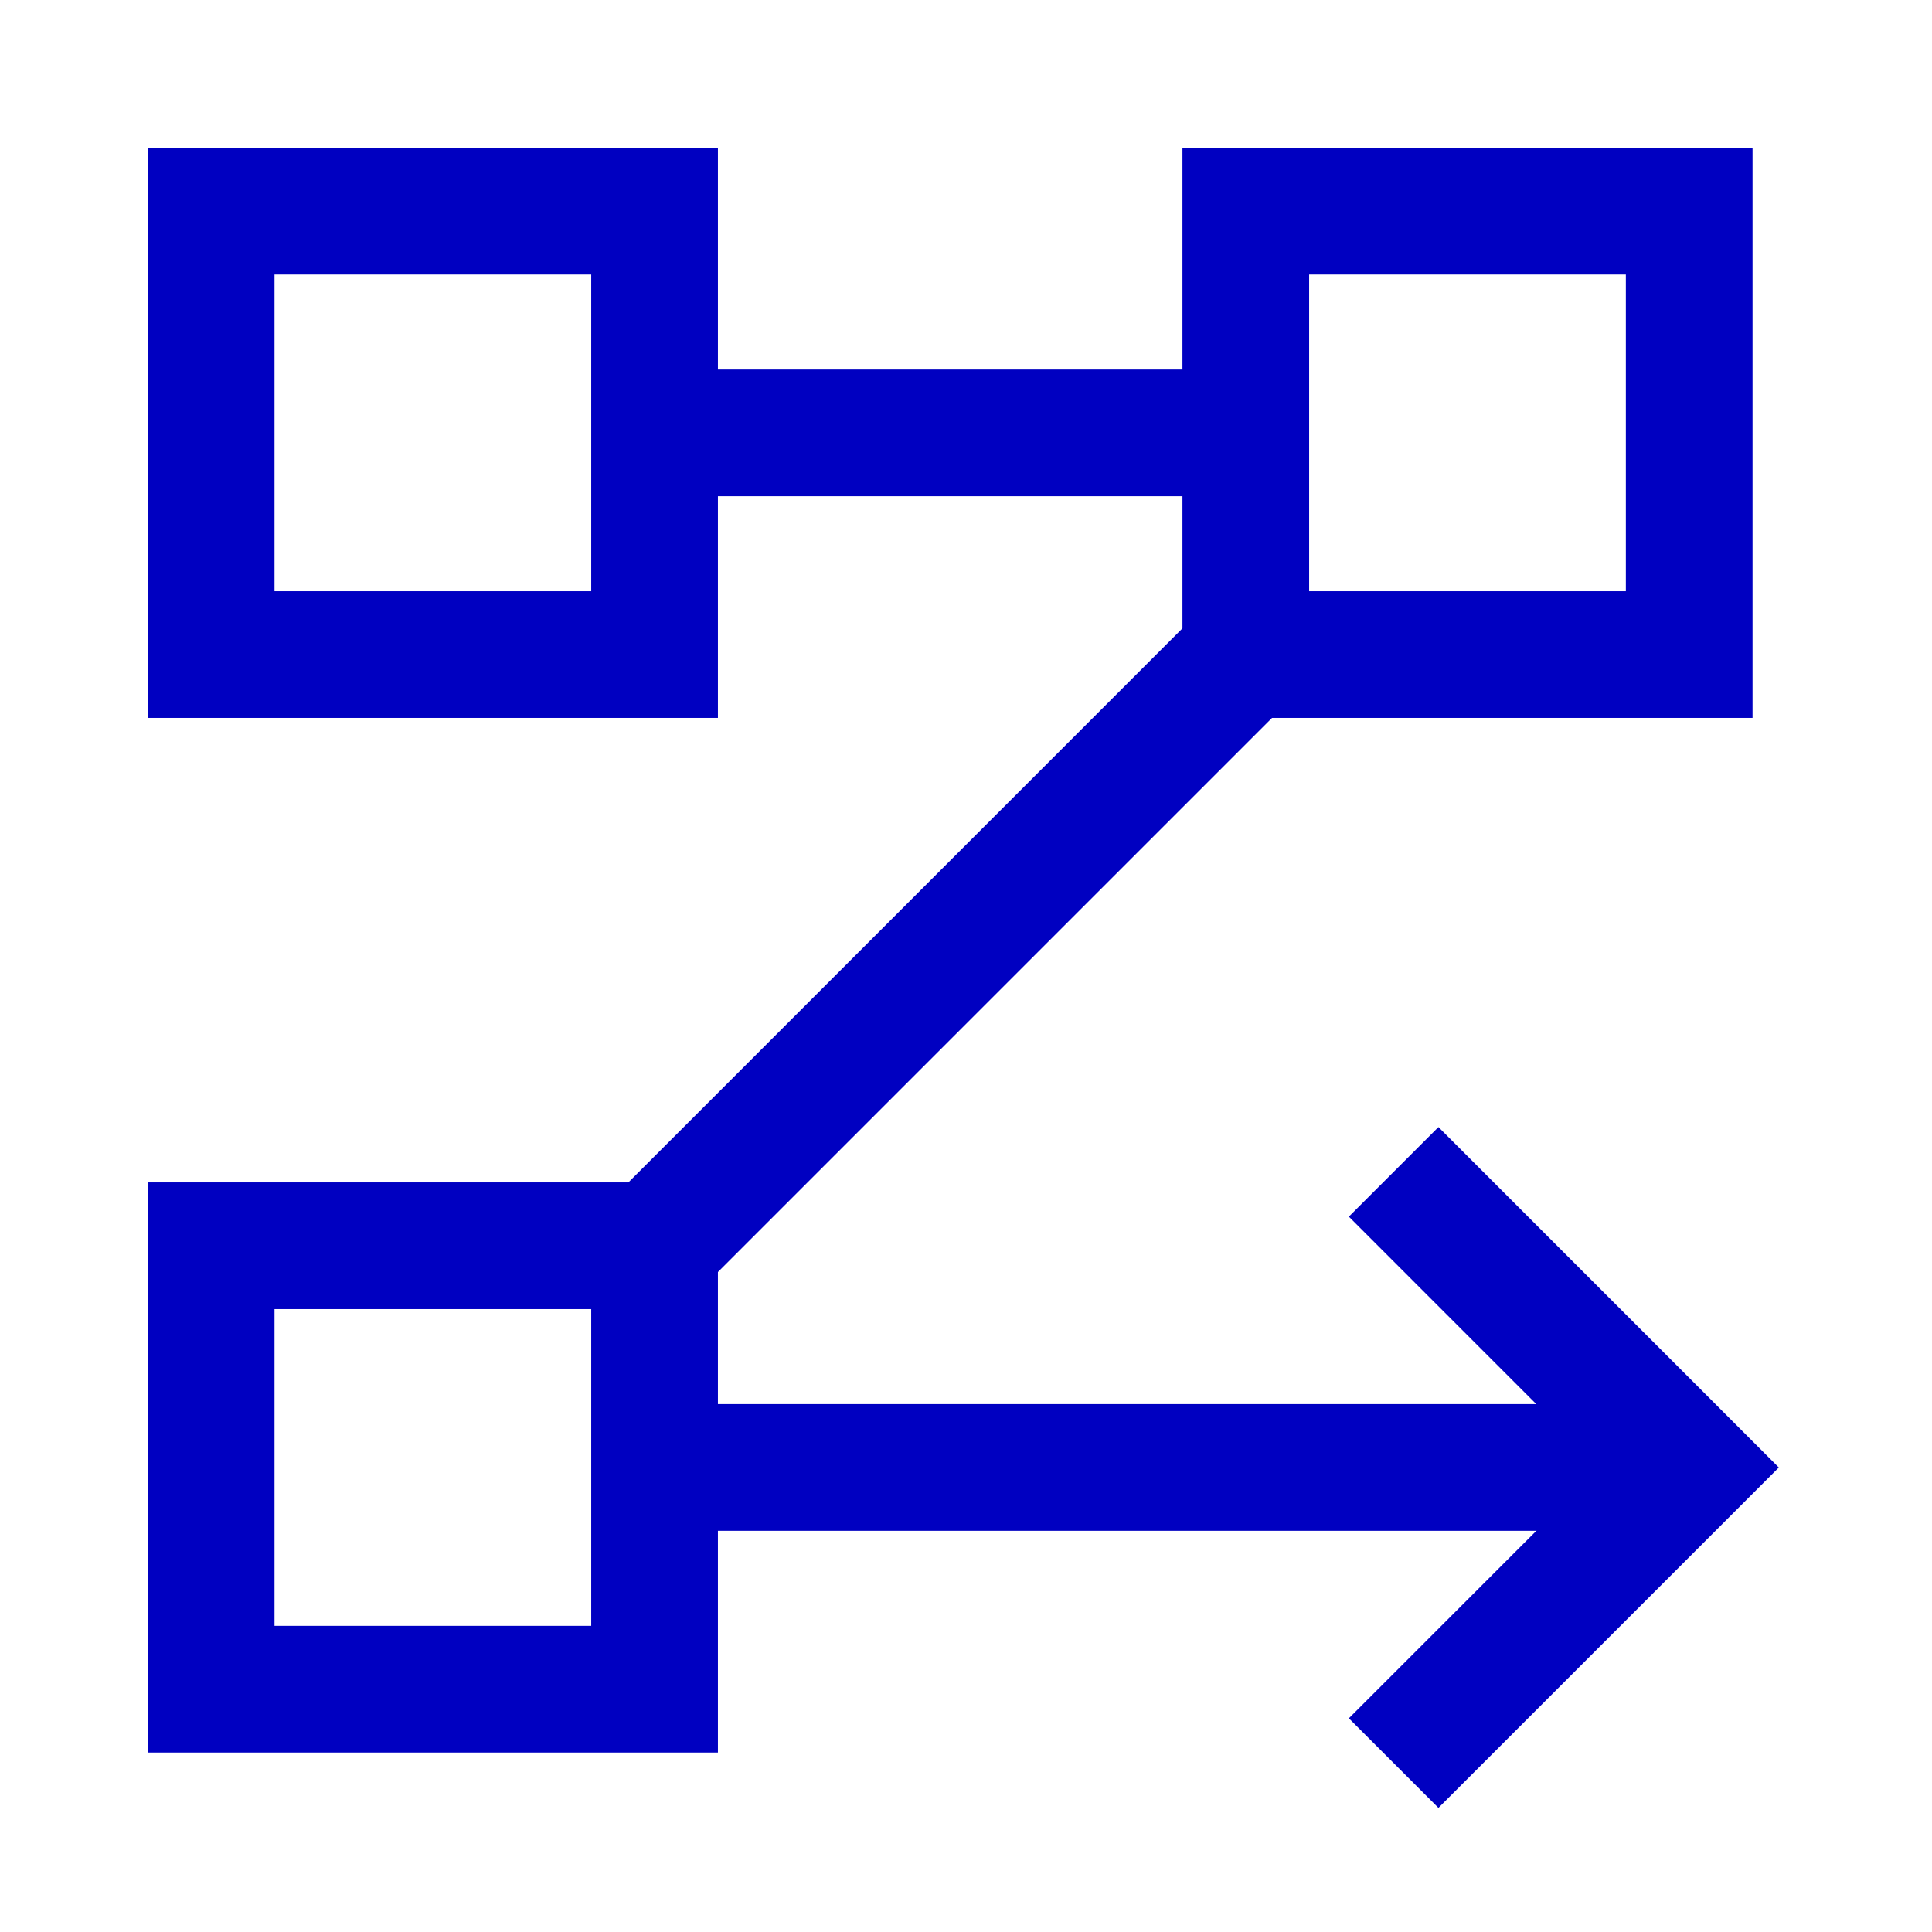
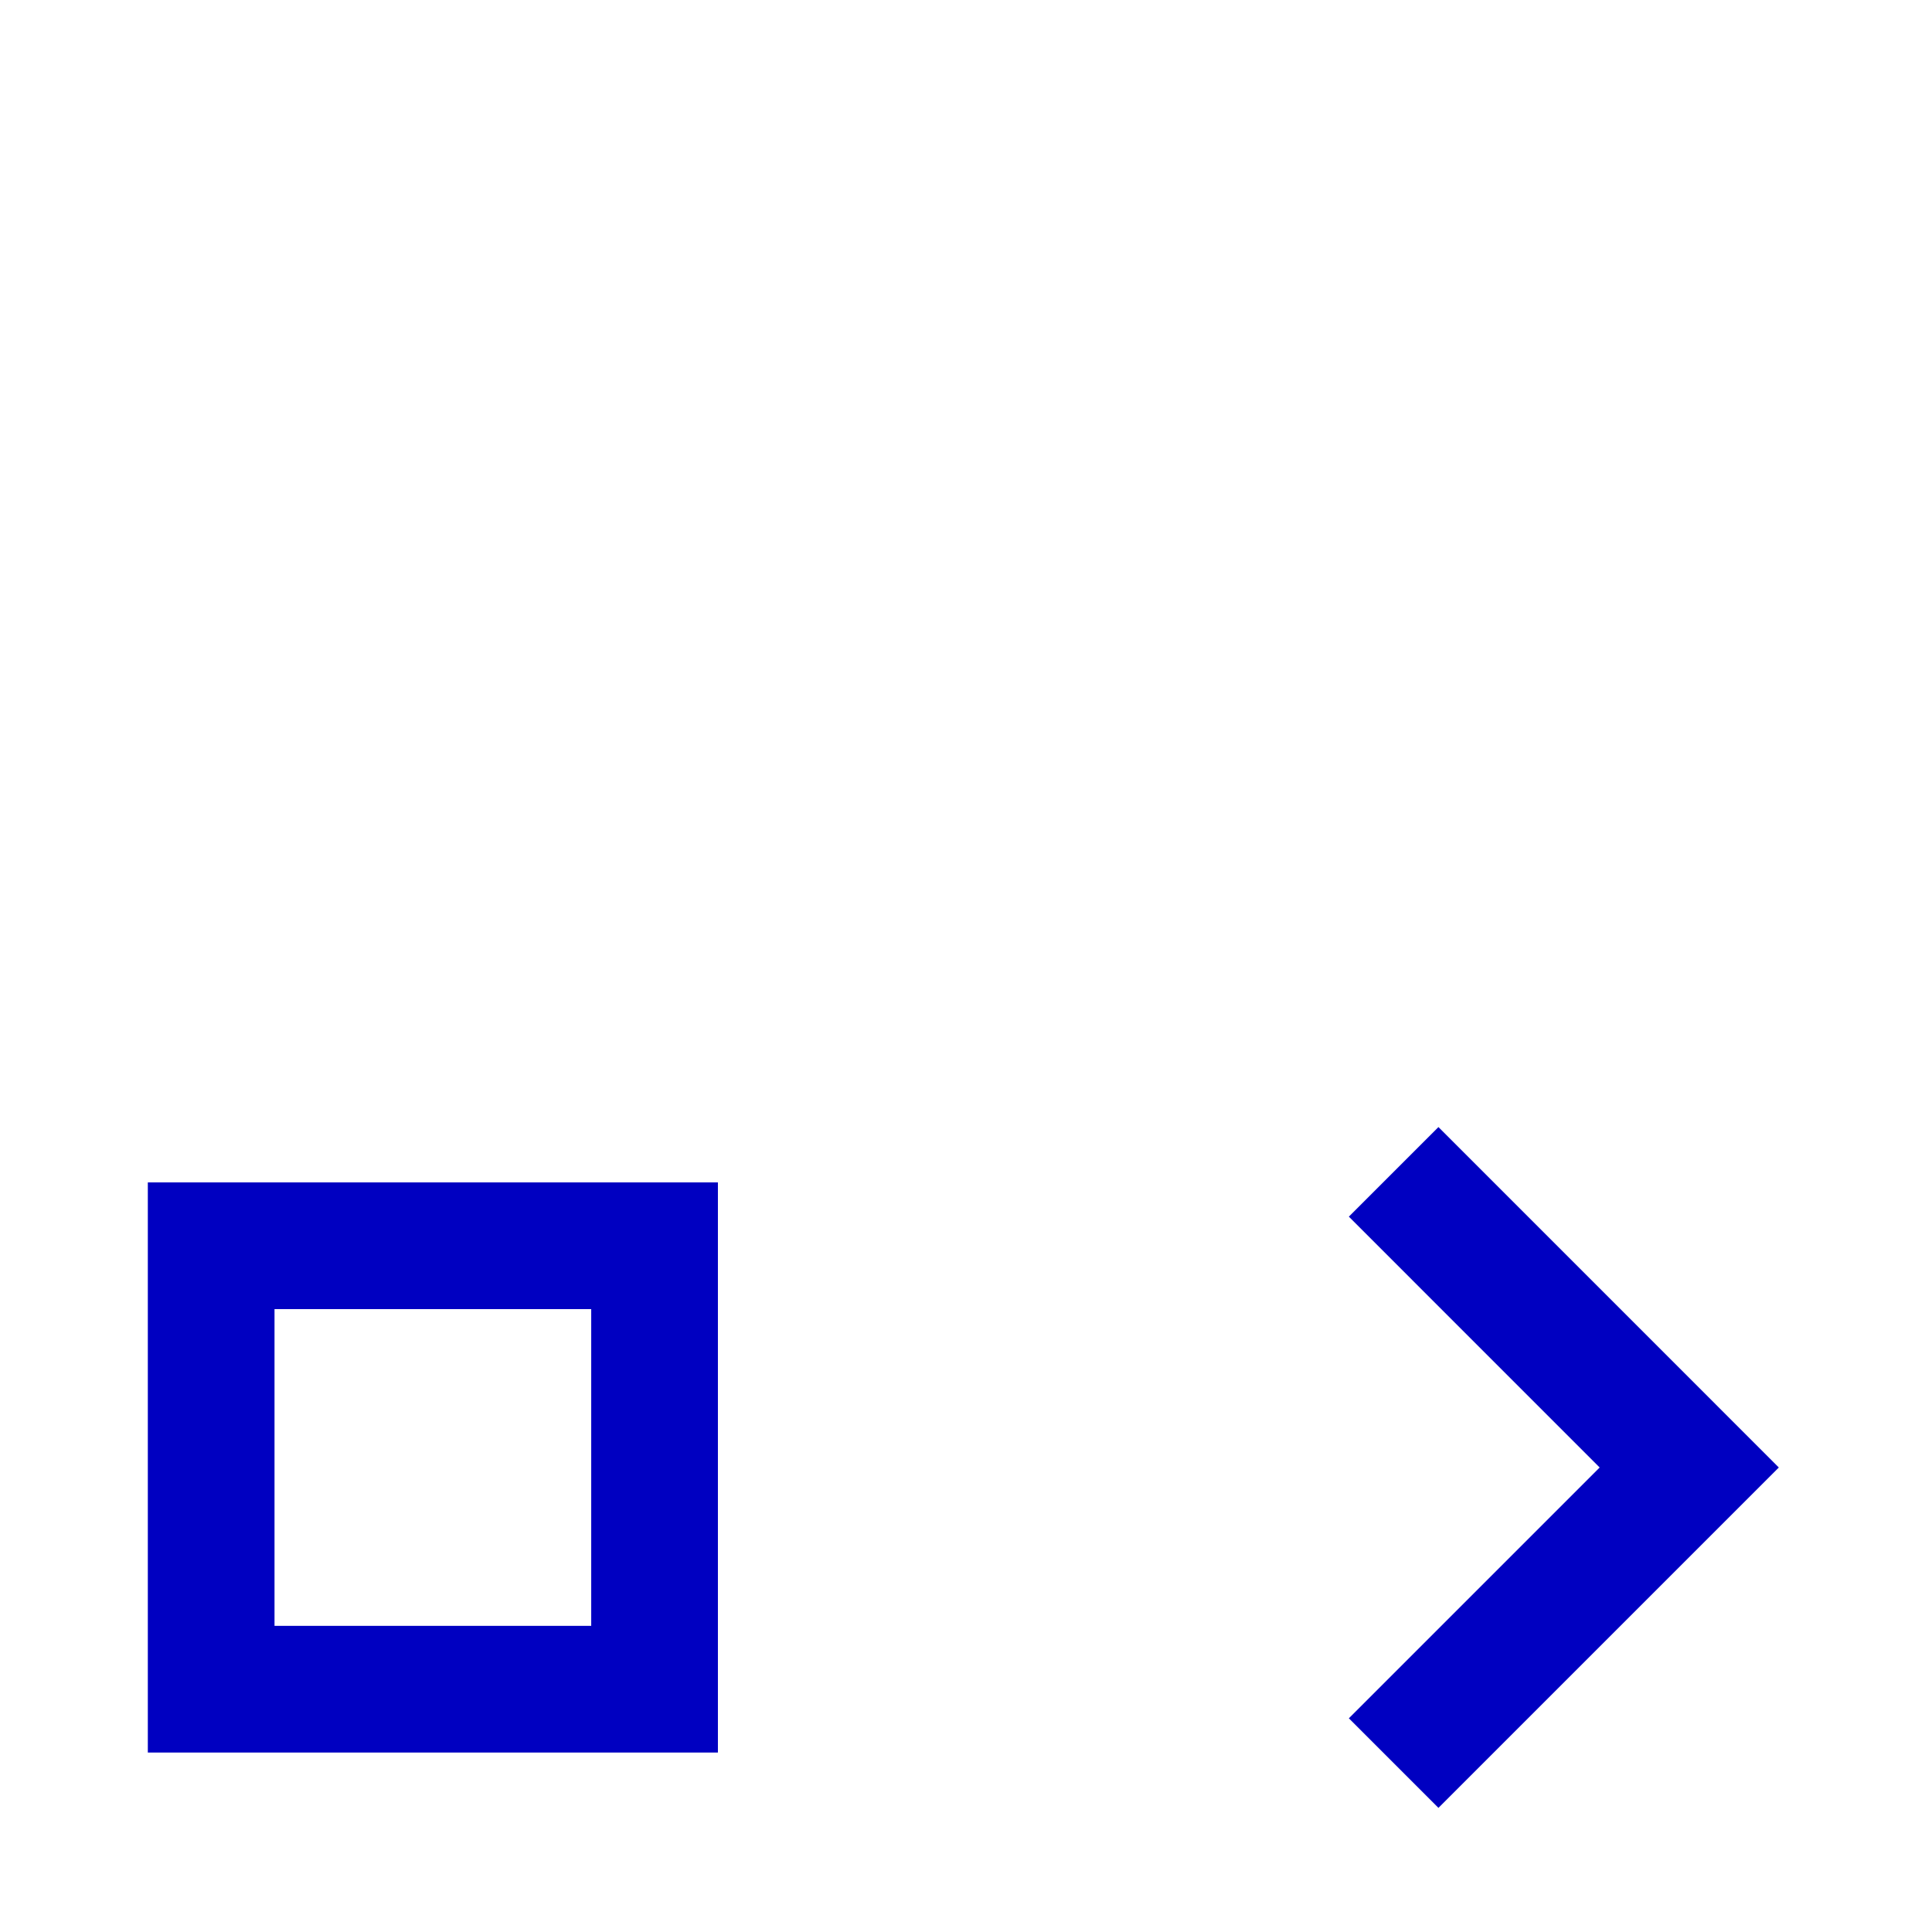
<svg xmlns="http://www.w3.org/2000/svg" width="40" height="40" viewBox="0 0 40 40" fill="none">
  <path d="M28.854 36.503L34.974 30.383L28.854 24.262" stroke="#0000C1" stroke-width="2.623" />
-   <path d="M34.209 30.382H13.553" stroke="#0000C1" stroke-width="2.623" />
-   <path d="M13.553 25.792L25.793 13.552" stroke="#0000C1" stroke-width="2.623" />
-   <path d="M13.553 8.962H25.793" stroke="#0000C1" stroke-width="2.623" />
  <path d="M4.372 25.792H13.552V34.973H4.372V25.792Z" stroke="#0000C1" stroke-width="2.623" />
-   <path d="M4.372 4.372H13.552V13.552H4.372V4.372Z" stroke="#0000C1" stroke-width="2.623" />
-   <path d="M25.793 4.372H34.973V13.552H25.793V4.372Z" stroke="#0000C1" stroke-width="2.623" />
</svg>